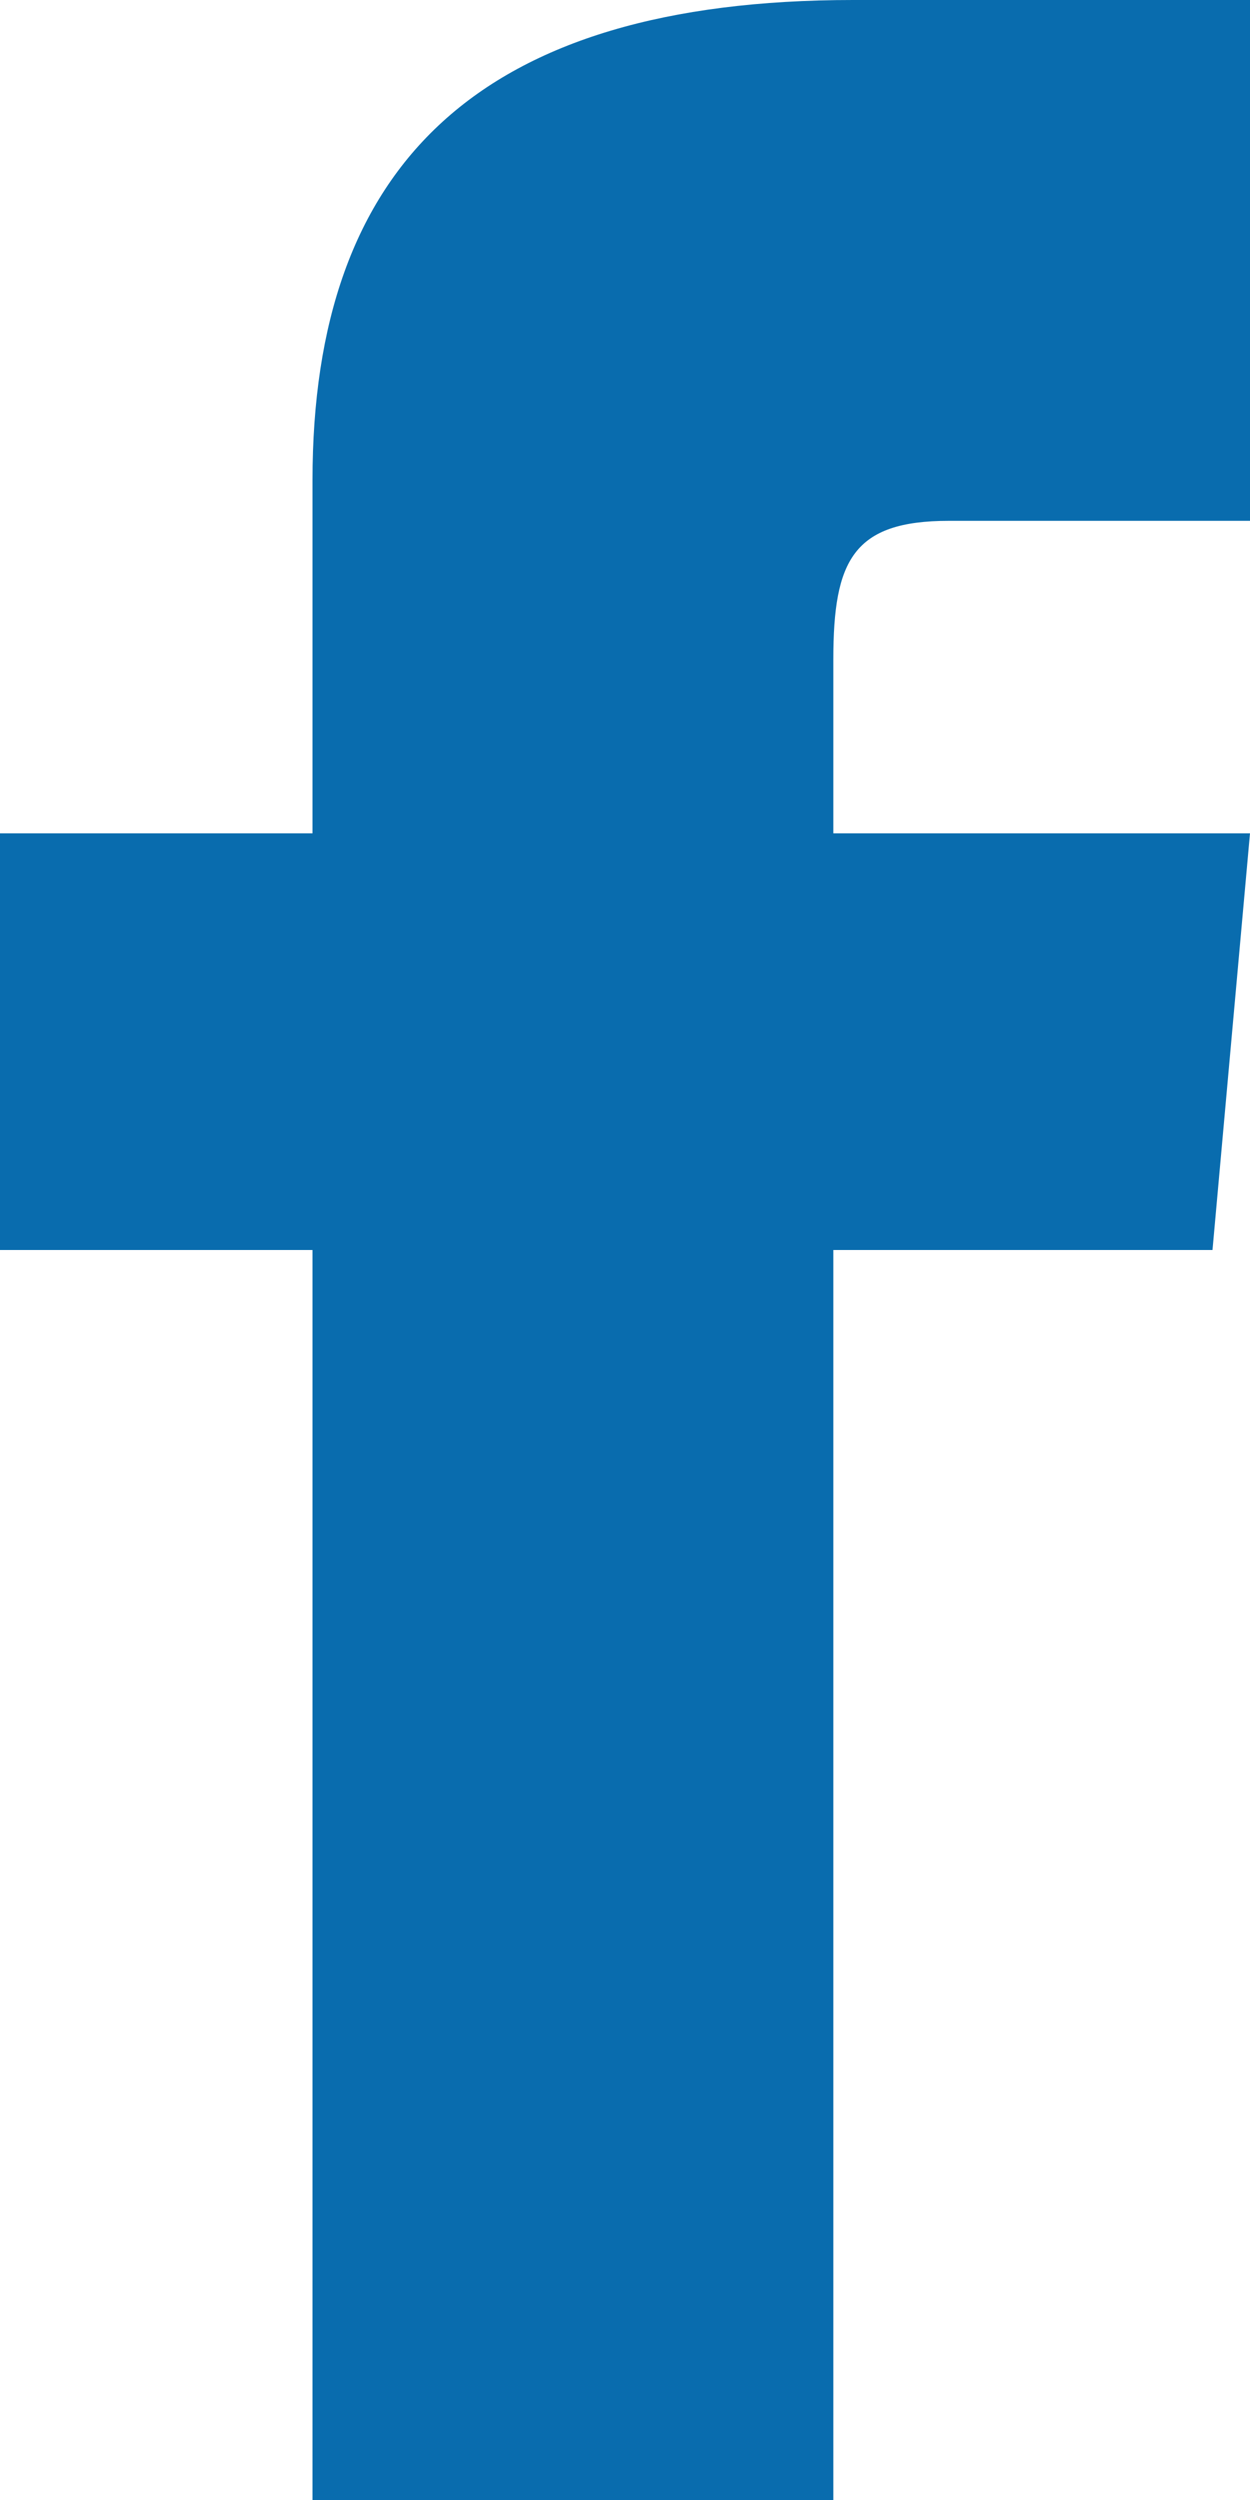
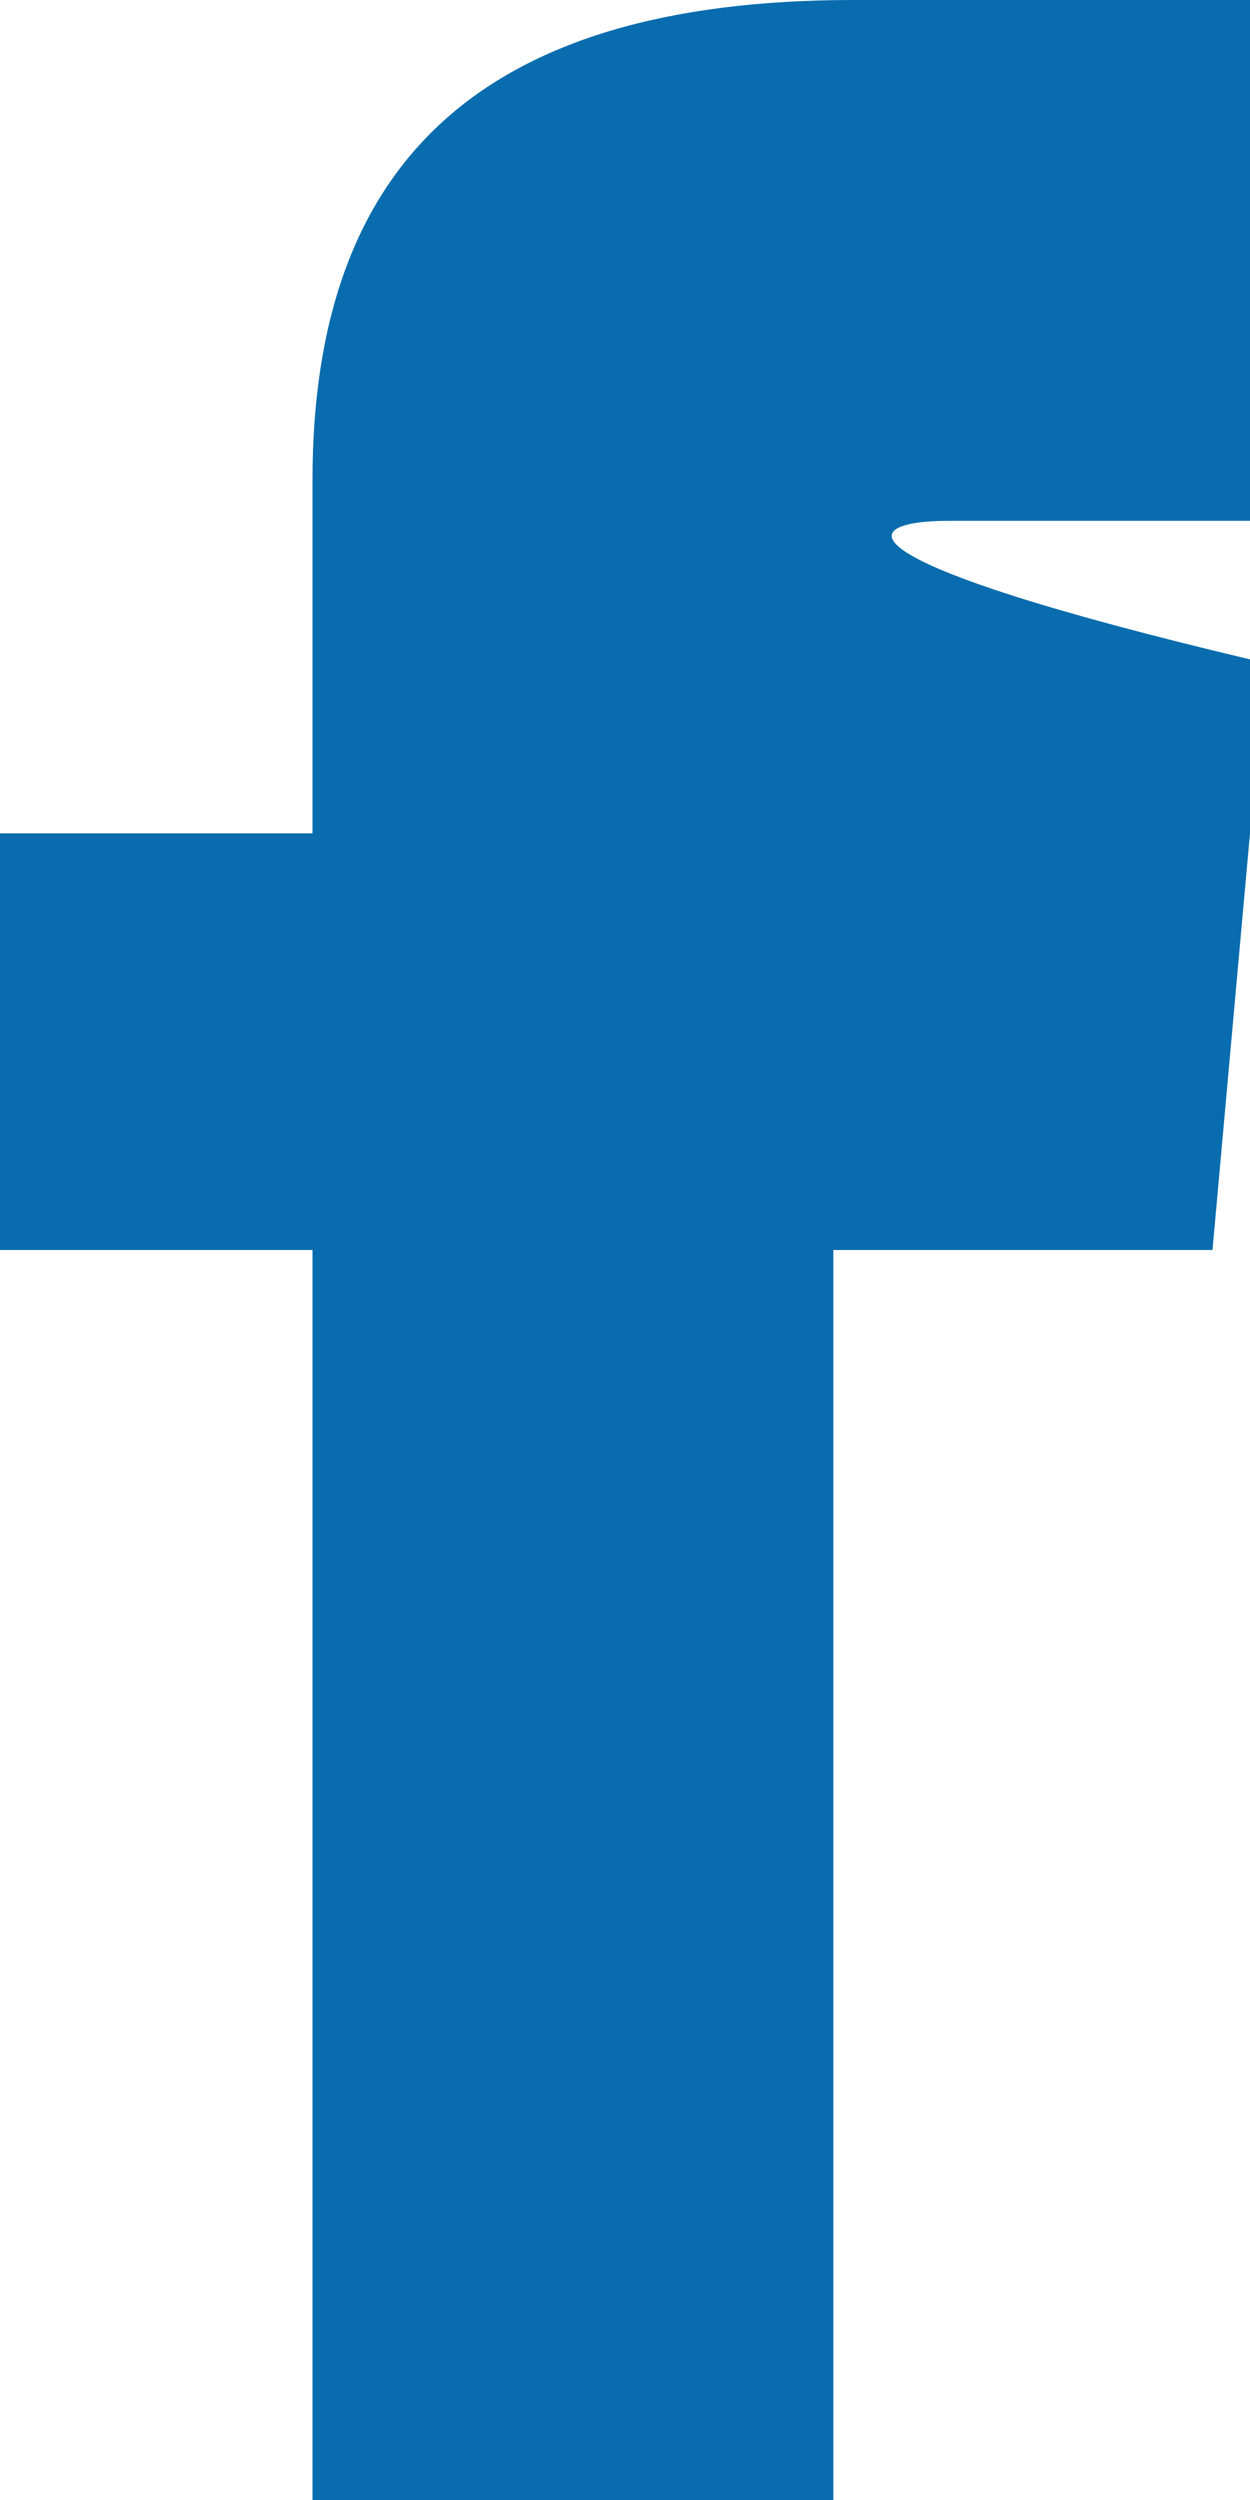
<svg xmlns="http://www.w3.org/2000/svg" viewBox="0 0 12 24">
  <defs>
    <style>.cls-1{fill:#096cae;}</style>
  </defs>
  <g id="Layer_2" data-name="Layer 2">
    <g id="Layer_3" data-name="Layer 3">
-       <path class="cls-1" d="M3,8H0v4H3V24H8V12h3.64L12,8H8V6.33C8,5.38,8.19,5,9.11,5H12V0H8.19C4.6,0,3,1.58,3,4.61Z" />
+       <path class="cls-1" d="M3,8H0v4H3V24H8V12h3.64L12,8V6.33C8,5.38,8.19,5,9.11,5H12V0H8.19C4.6,0,3,1.58,3,4.61Z" />
    </g>
  </g>
</svg>